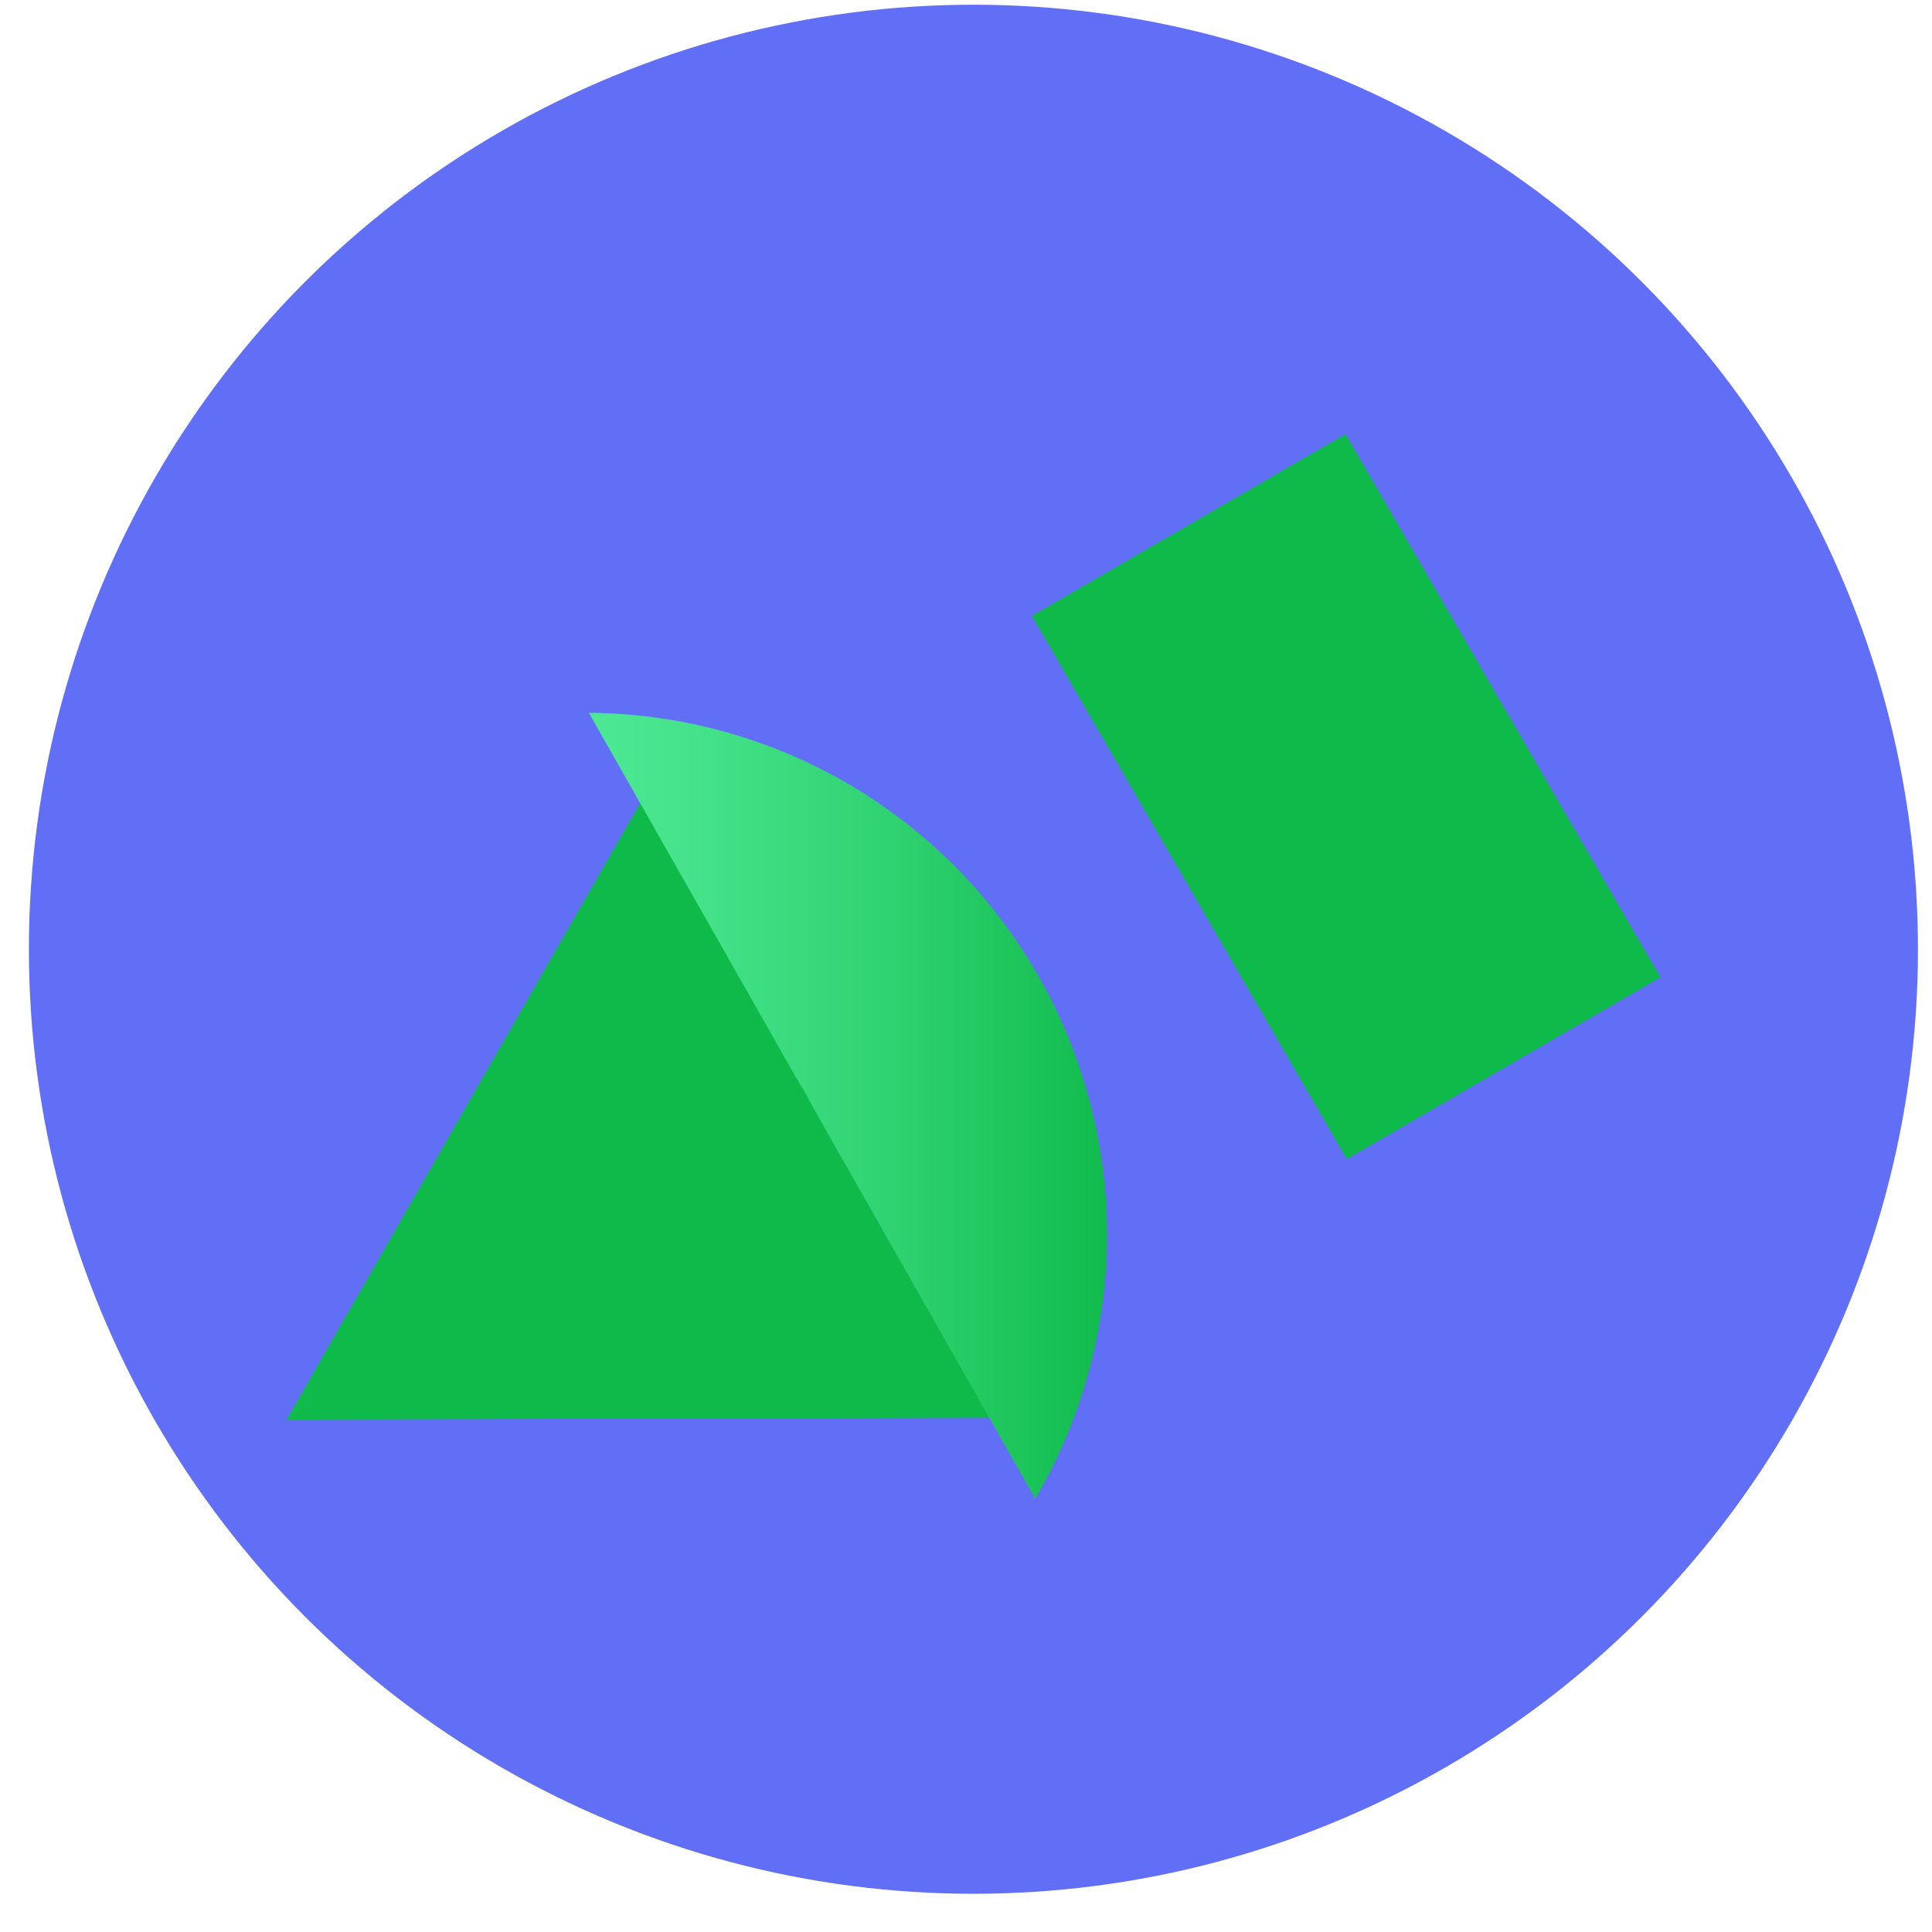
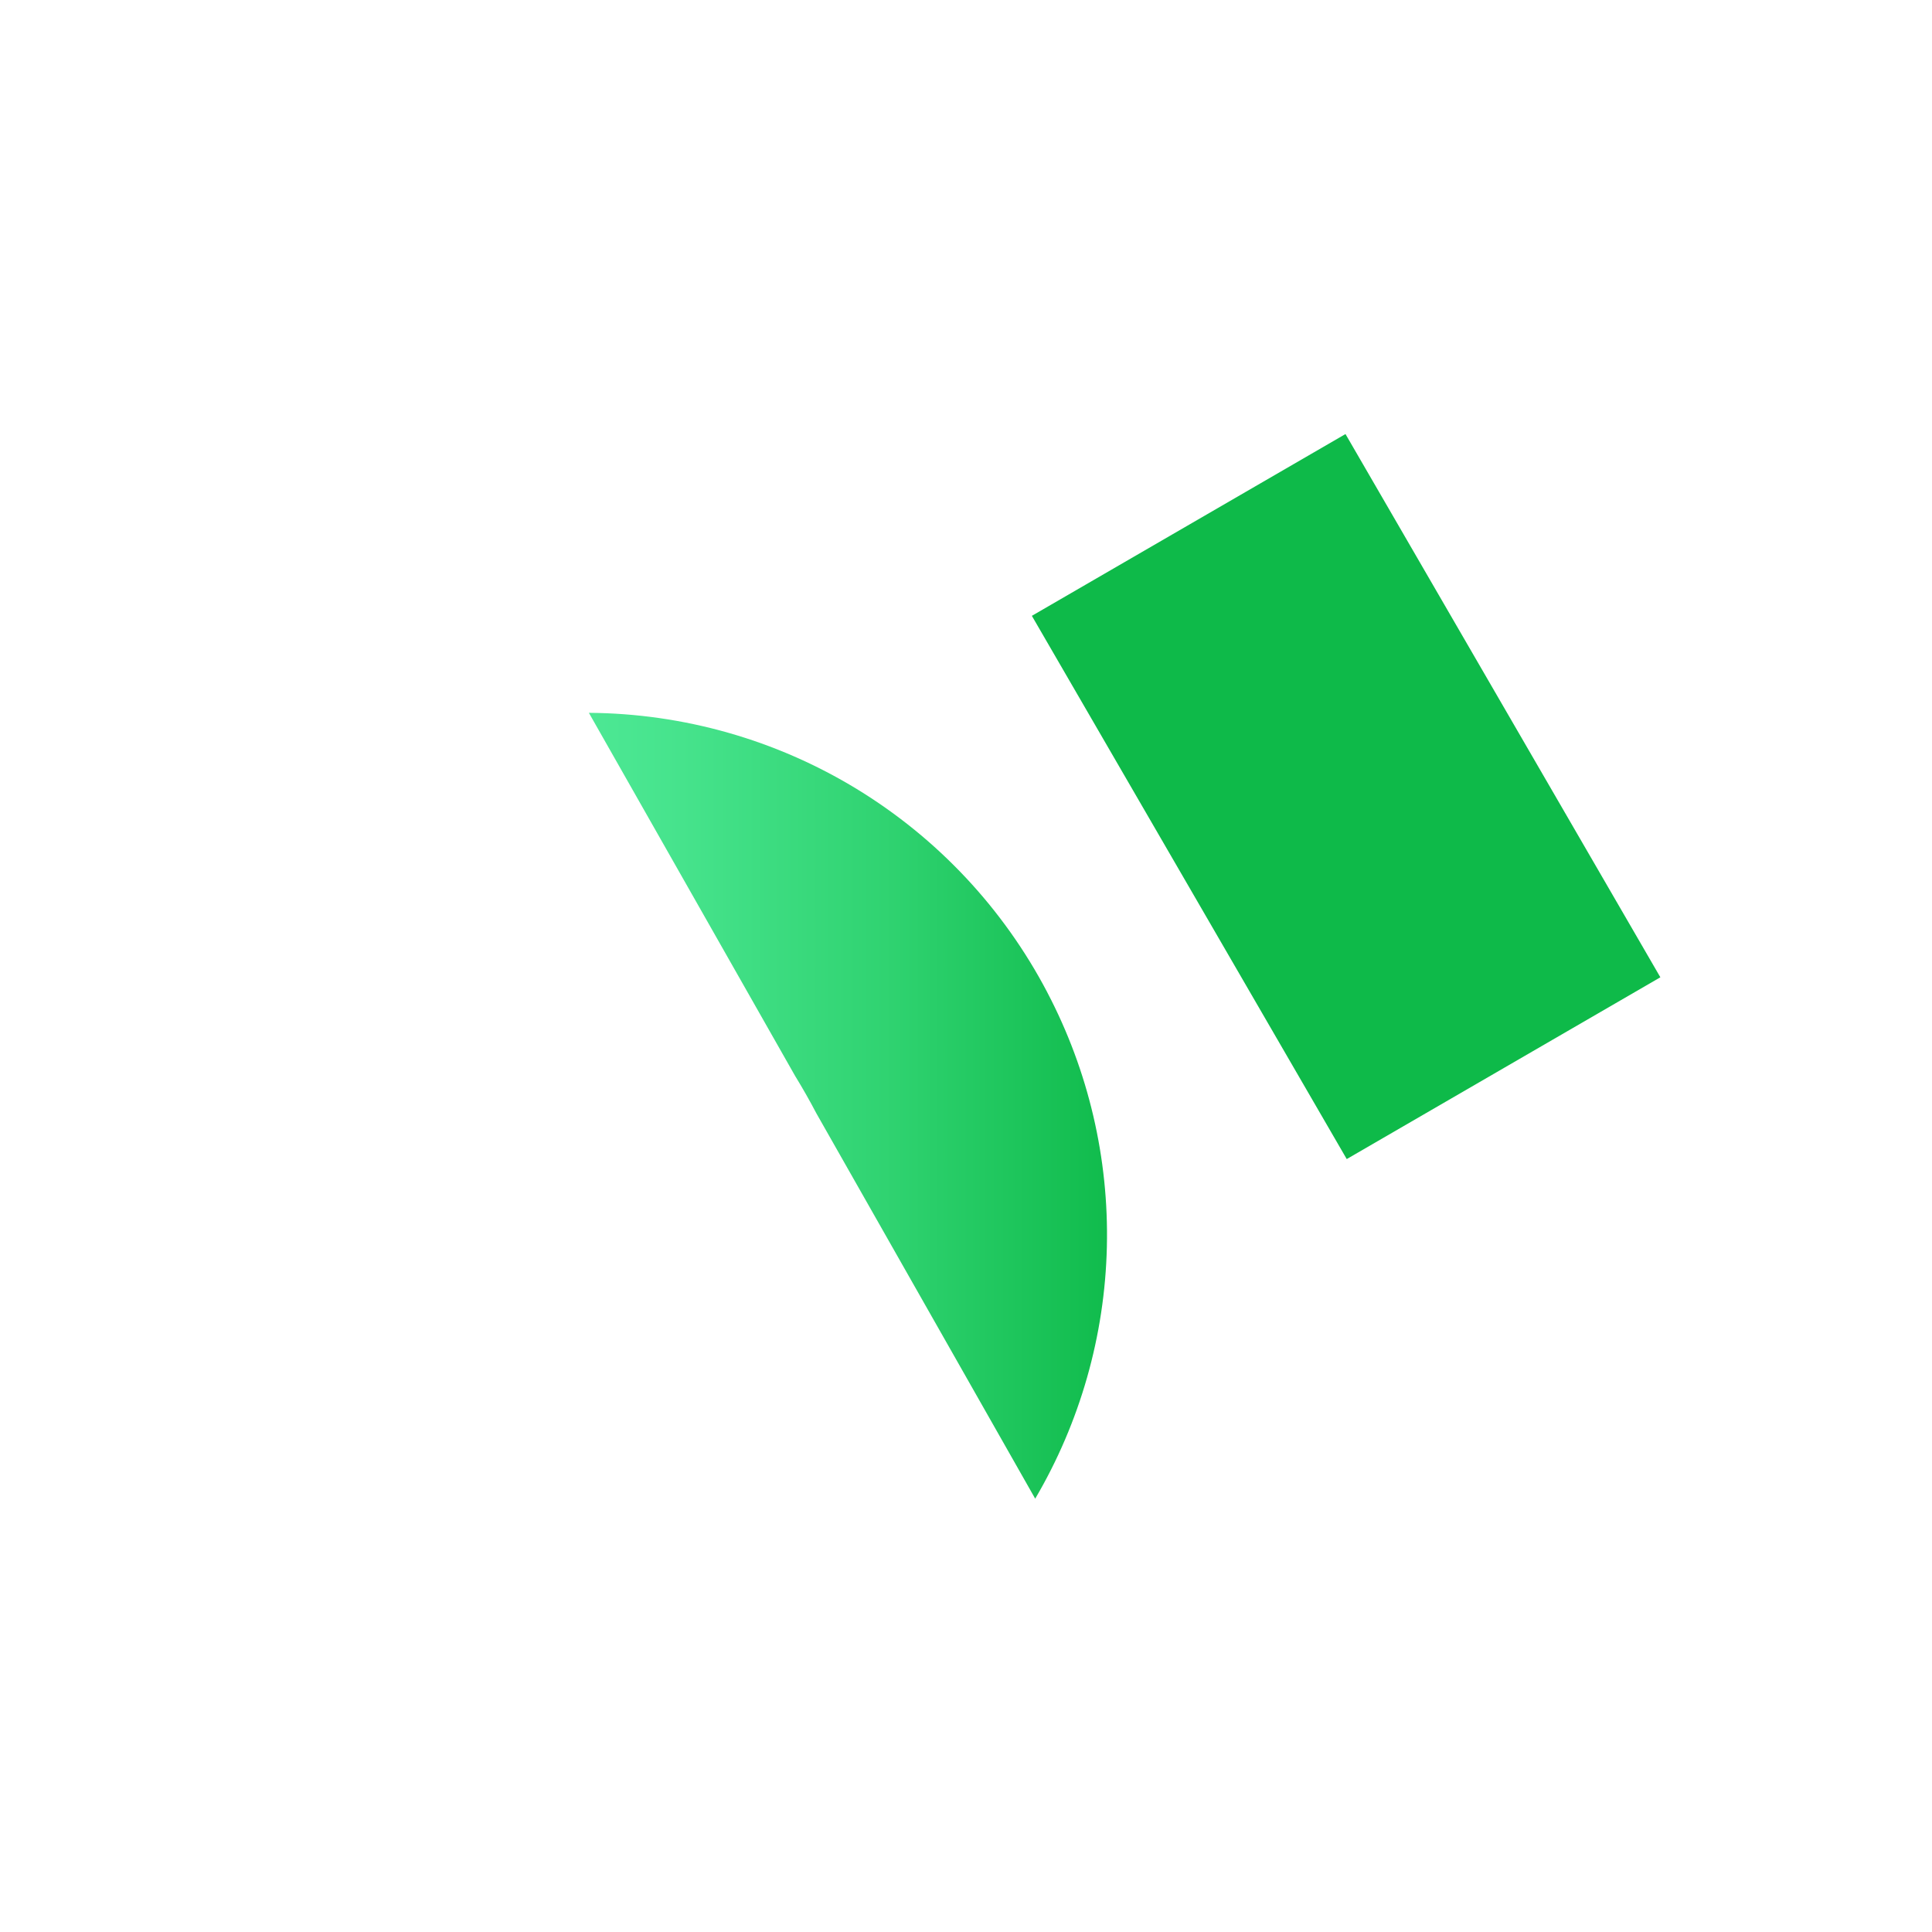
<svg xmlns="http://www.w3.org/2000/svg" xmlns:ns1="http://sodipodi.sourceforge.net/DTD/sodipodi-0.dtd" xmlns:ns2="http://www.inkscape.org/namespaces/inkscape" width="44" height="44" viewBox="0 0 45 45" fill="none" version="1.1" id="svg68" ns1:docname="optilogic-logo.svg" ns2:version="1.1.2 (0a00cf5339, 2022-02-04)">
  <ns1:namedview id="namedview70" pagecolor="#ffffff" bordercolor="#666666" borderopacity="1.0" ns2:pageshadow="2" ns2:pageopacity="0.0" ns2:pagecheckerboard="true" showgrid="false" showborder="true" ns2:zoom="2.6226646" ns2:cx="99.707755" ns2:cy="136.69304" ns2:window-width="1846" ns2:window-height="1016" ns2:window-x="74" ns2:window-y="27" ns2:window-maximized="1" ns2:current-layer="svg68" />
-   <circle cx="22.673" cy="22.11" r="22" fill="#616ff6" id="circle2" />
-   <path d="m 19.71,24.887 -0.018,-0.033 -13.019,8.212 17.281,-0.049 -4.245,-8.13 z" fill="url(#paint0_linear_1522_902)" id="path4" style="fill:url(#paint0_linear_1522_902)" />
  <path d="m 31.368,26.997 7.305,-4.234 -7.334,-12.653 -7.305,4.234 z" fill="url(#paint1_linear_1522_902)" id="path6" style="fill:url(#paint1_linear_1522_902)" />
-   <path d="m 19.257,24.564 -3.835,-6.752 -8.749,15.255 13.094,-7.609 c -0.16,-0.303 -0.33,-0.601 -0.51,-0.893 z" fill="url(#paint2_linear_1522_902)" id="path8" style="fill:url(#paint2_linear_1522_902)" />
-   <path d="m 24.393,23.113 c -1.022,-1.951 -2.556,-3.588 -4.436,-4.735 -1.881,-1.147 -4.038,-1.76 -6.241,-1.775 l 4.803,8.456 c 0.174,0.284 0.34,0.575 0.496,0.873 l 5.097,8.975 c 1.046,-1.78 1.62,-3.797 1.669,-5.86 0.049,-2.064 -0.429,-4.106 -1.388,-5.933 z" fill="url(#paint3_linear_1522_902)" id="path10" style="fill:url(#paint3_linear_1522_902)" />
+   <path d="m 24.393,23.113 c -1.022,-1.951 -2.556,-3.588 -4.436,-4.735 -1.881,-1.147 -4.038,-1.76 -6.241,-1.775 l 4.803,8.456 c 0.174,0.284 0.34,0.575 0.496,0.873 l 5.097,8.975 c 1.046,-1.78 1.62,-3.797 1.669,-5.86 0.049,-2.064 -0.429,-4.106 -1.388,-5.933 " fill="url(#paint3_linear_1522_902)" id="path10" style="fill:url(#paint3_linear_1522_902)" />
  <defs id="defs66">
    <linearGradient id="paint0_linear_1522_902" x1="-11.022" y1="21.861" x2="6.778" y2="21.861" gradientUnits="userSpaceOnUse" gradientTransform="translate(0.673,0.11)">
      <stop stop-color="#58F1A2" id="stop14" />
      <stop offset="0.016" stop-color="#56EF9F" id="stop16" />
      <stop offset="0.308" stop-color="#36D87A" id="stop18" />
      <stop offset="0.578" stop-color="#20C75F" id="stop20" />
      <stop offset="0.817" stop-color="#12BD4E" id="stop22" />
      <stop offset="1" stop-color="#0EBA49" id="stop24" />
    </linearGradient>
    <linearGradient id="paint1_linear_1522_902" x1="-590.956" y1="3567.35" x2="-598.261" y2="3571.58" gradientUnits="userSpaceOnUse" gradientTransform="translate(0.673,0.11)">
      <stop stop-color="#0EBA49" id="stop27" />
      <stop offset="0.031" stop-color="#11BC4D" id="stop29" />
      <stop offset="0.315" stop-color="#30D371" id="stop31" />
      <stop offset="0.58" stop-color="#46E38C" id="stop33" />
      <stop offset="0.816" stop-color="#53ED9C" id="stop35" />
      <stop offset="1" stop-color="#58F1A2" id="stop37" />
    </linearGradient>
    <linearGradient id="paint2_linear_1522_902" x1="-11.023" y1="18.343" x2="6.707" y2="18.343" gradientUnits="userSpaceOnUse" gradientTransform="translate(0.673,0.11)">
      <stop stop-color="#58F1A2" id="stop40" />
      <stop offset="0.184" stop-color="#53ED9C" id="stop42" />
      <stop offset="0.42" stop-color="#46E38C" id="stop44" />
      <stop offset="0.685" stop-color="#30D371" id="stop46" />
      <stop offset="0.969" stop-color="#11BC4D" id="stop48" />
      <stop offset="1" stop-color="#0EBA49" id="stop50" />
    </linearGradient>
    <linearGradient id="paint3_linear_1522_902" x1="7.696" y1="24.602" x2="25.571" y2="24.602" gradientUnits="userSpaceOnUse" gradientTransform="translate(0.673,0.11)">
      <stop stop-color="#58F1A2" id="stop53" />
      <stop offset="0.184" stop-color="#53ED9C" id="stop55" />
      <stop offset="0.42" stop-color="#46E38C" id="stop57" />
      <stop offset="0.685" stop-color="#30D371" id="stop59" />
      <stop offset="0.969" stop-color="#11BC4D" id="stop61" />
      <stop offset="1" stop-color="#0EBA49" id="stop63" />
    </linearGradient>
  </defs>
</svg>